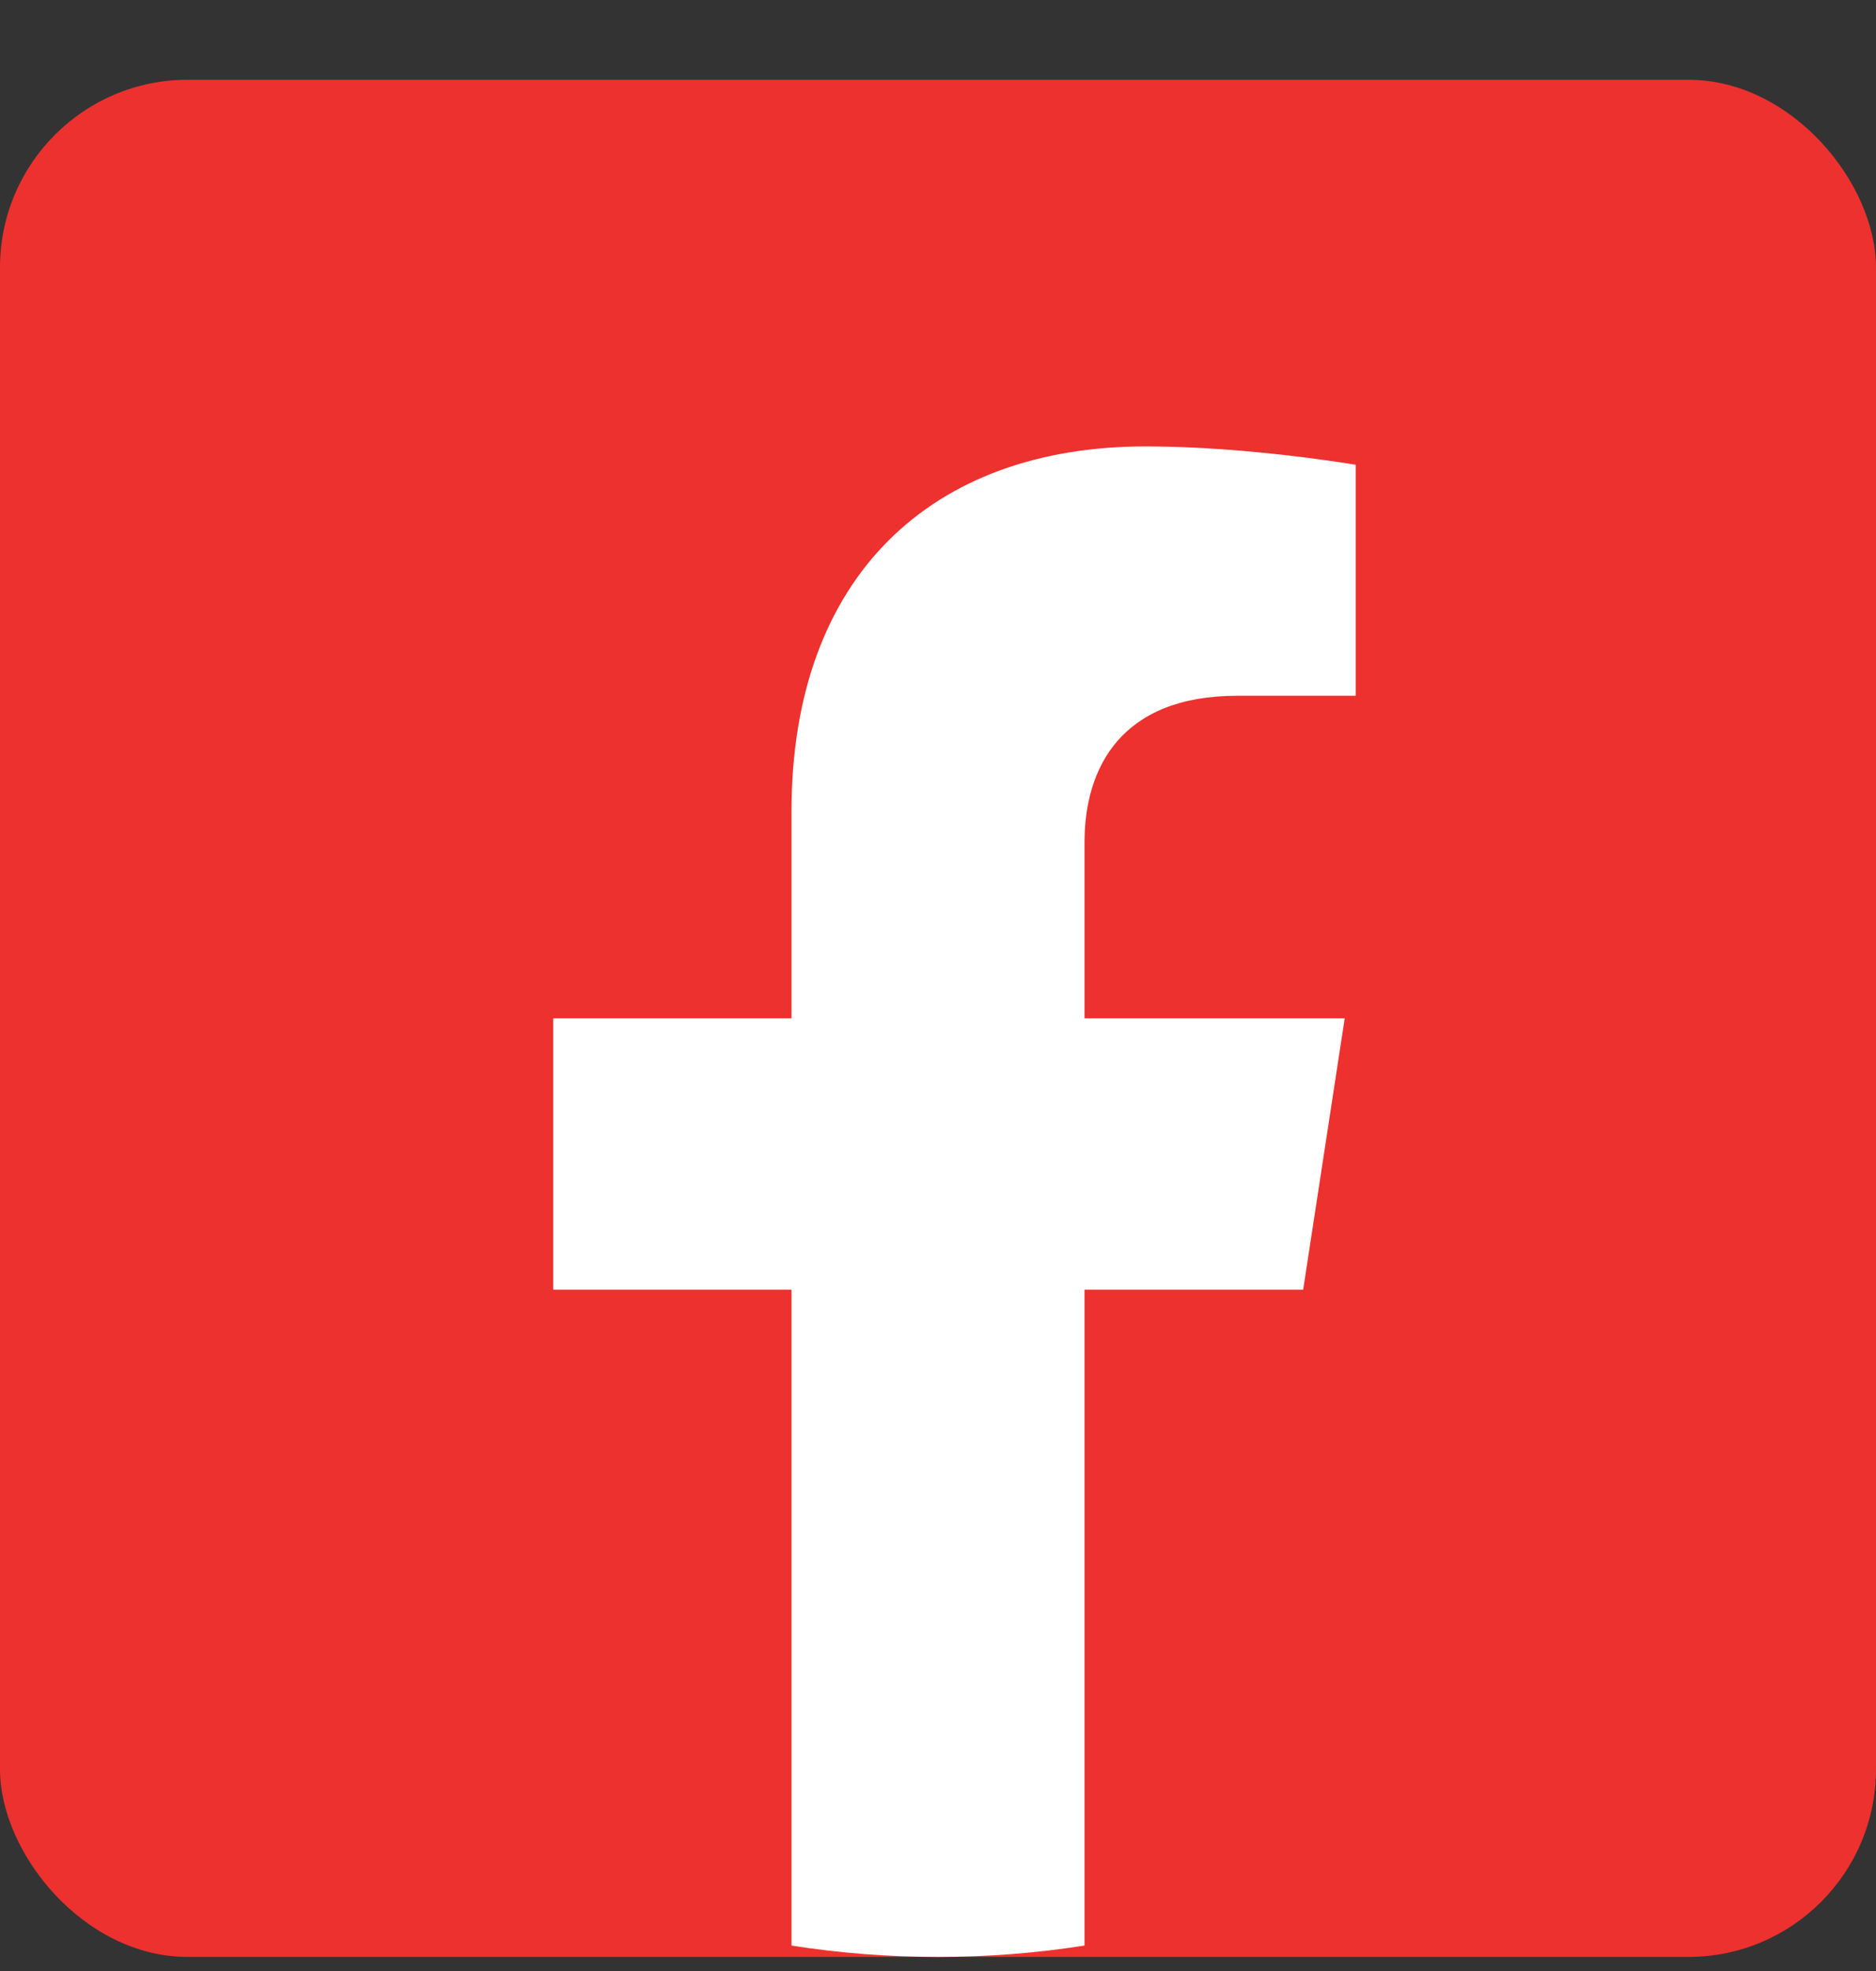
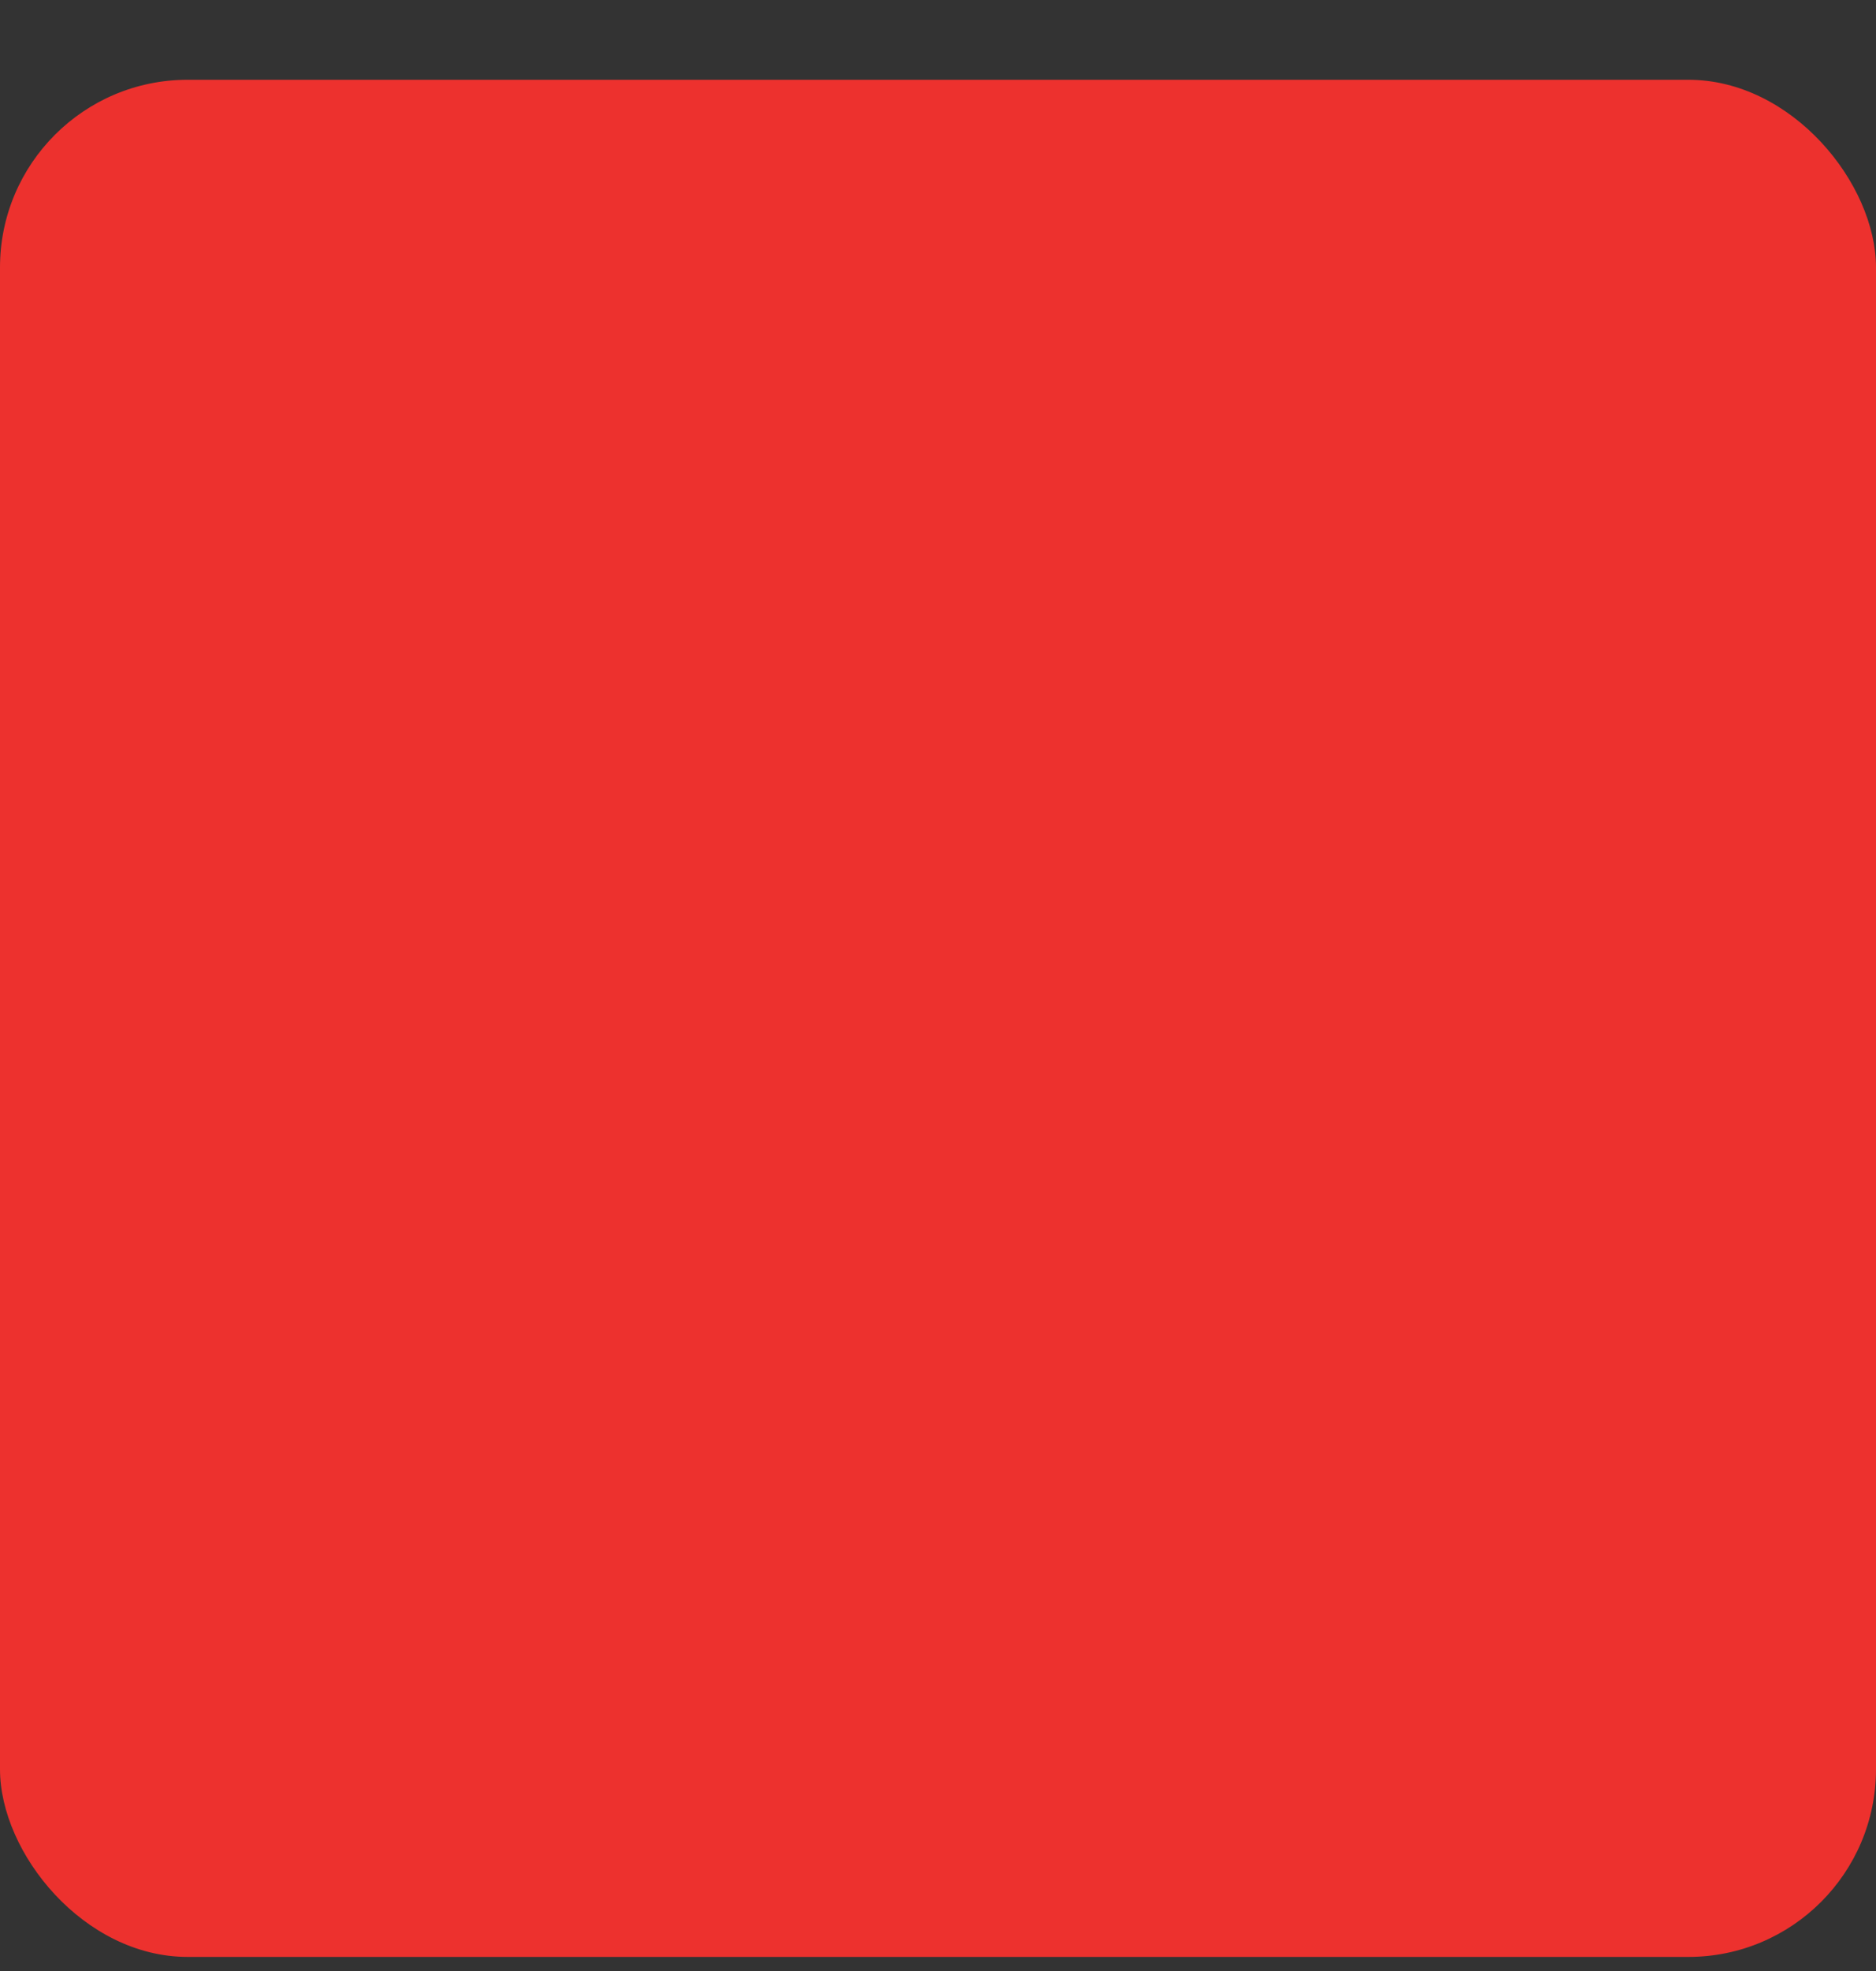
<svg xmlns="http://www.w3.org/2000/svg" width="20" height="21" viewBox="0 0 20 21" fill="none">
  <rect x="0" y="0" width="20" height="21" fill="#333333" stroke="none" />
  <rect y="0.85" width="20" height="20" rx="2" fill="#ED312E" />
-   <path d="M13.893 13.741L14.336 10.85H11.562V8.975C11.562 8.184 11.949 7.413 13.191 7.413H14.453V4.952C14.453 4.952 13.309 4.756 12.215 4.756C9.93 4.756 8.438 6.141 8.438 8.647V10.85H5.898V13.741H8.438V20.729C8.947 20.809 9.469 20.85 10 20.85C10.531 20.85 11.053 20.809 11.562 20.729V13.741H13.893Z" fill="white" />
</svg>